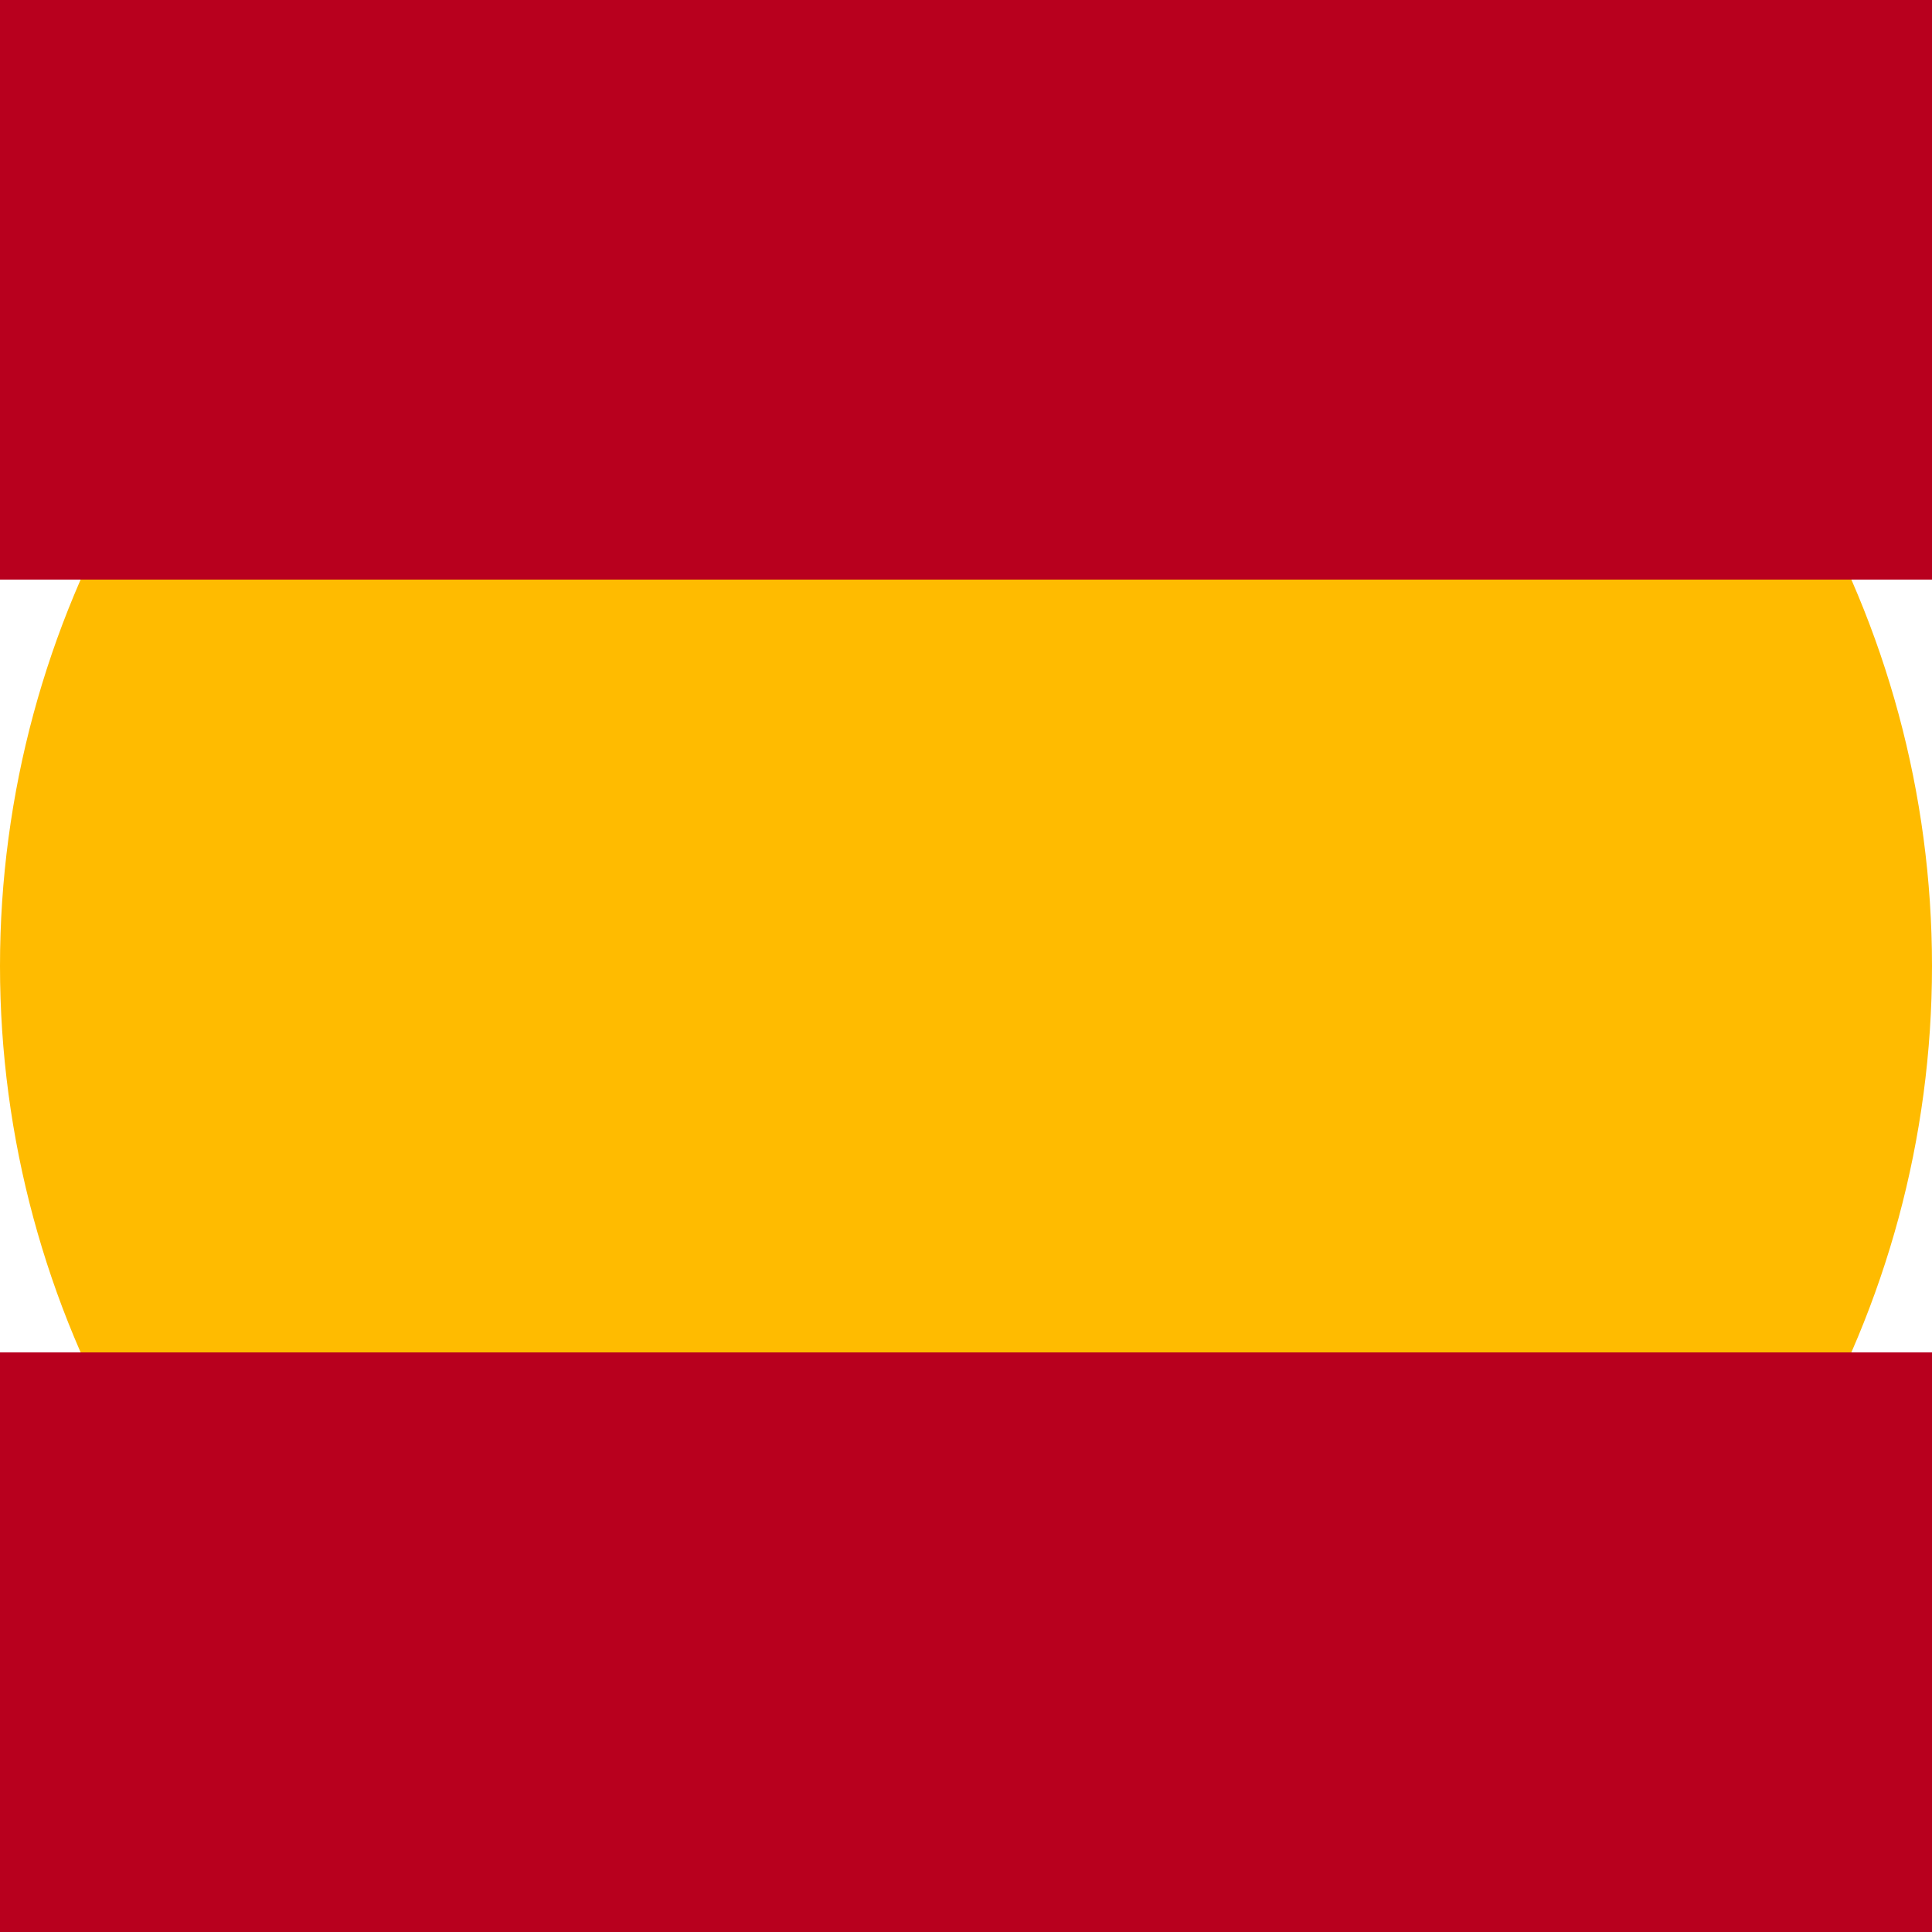
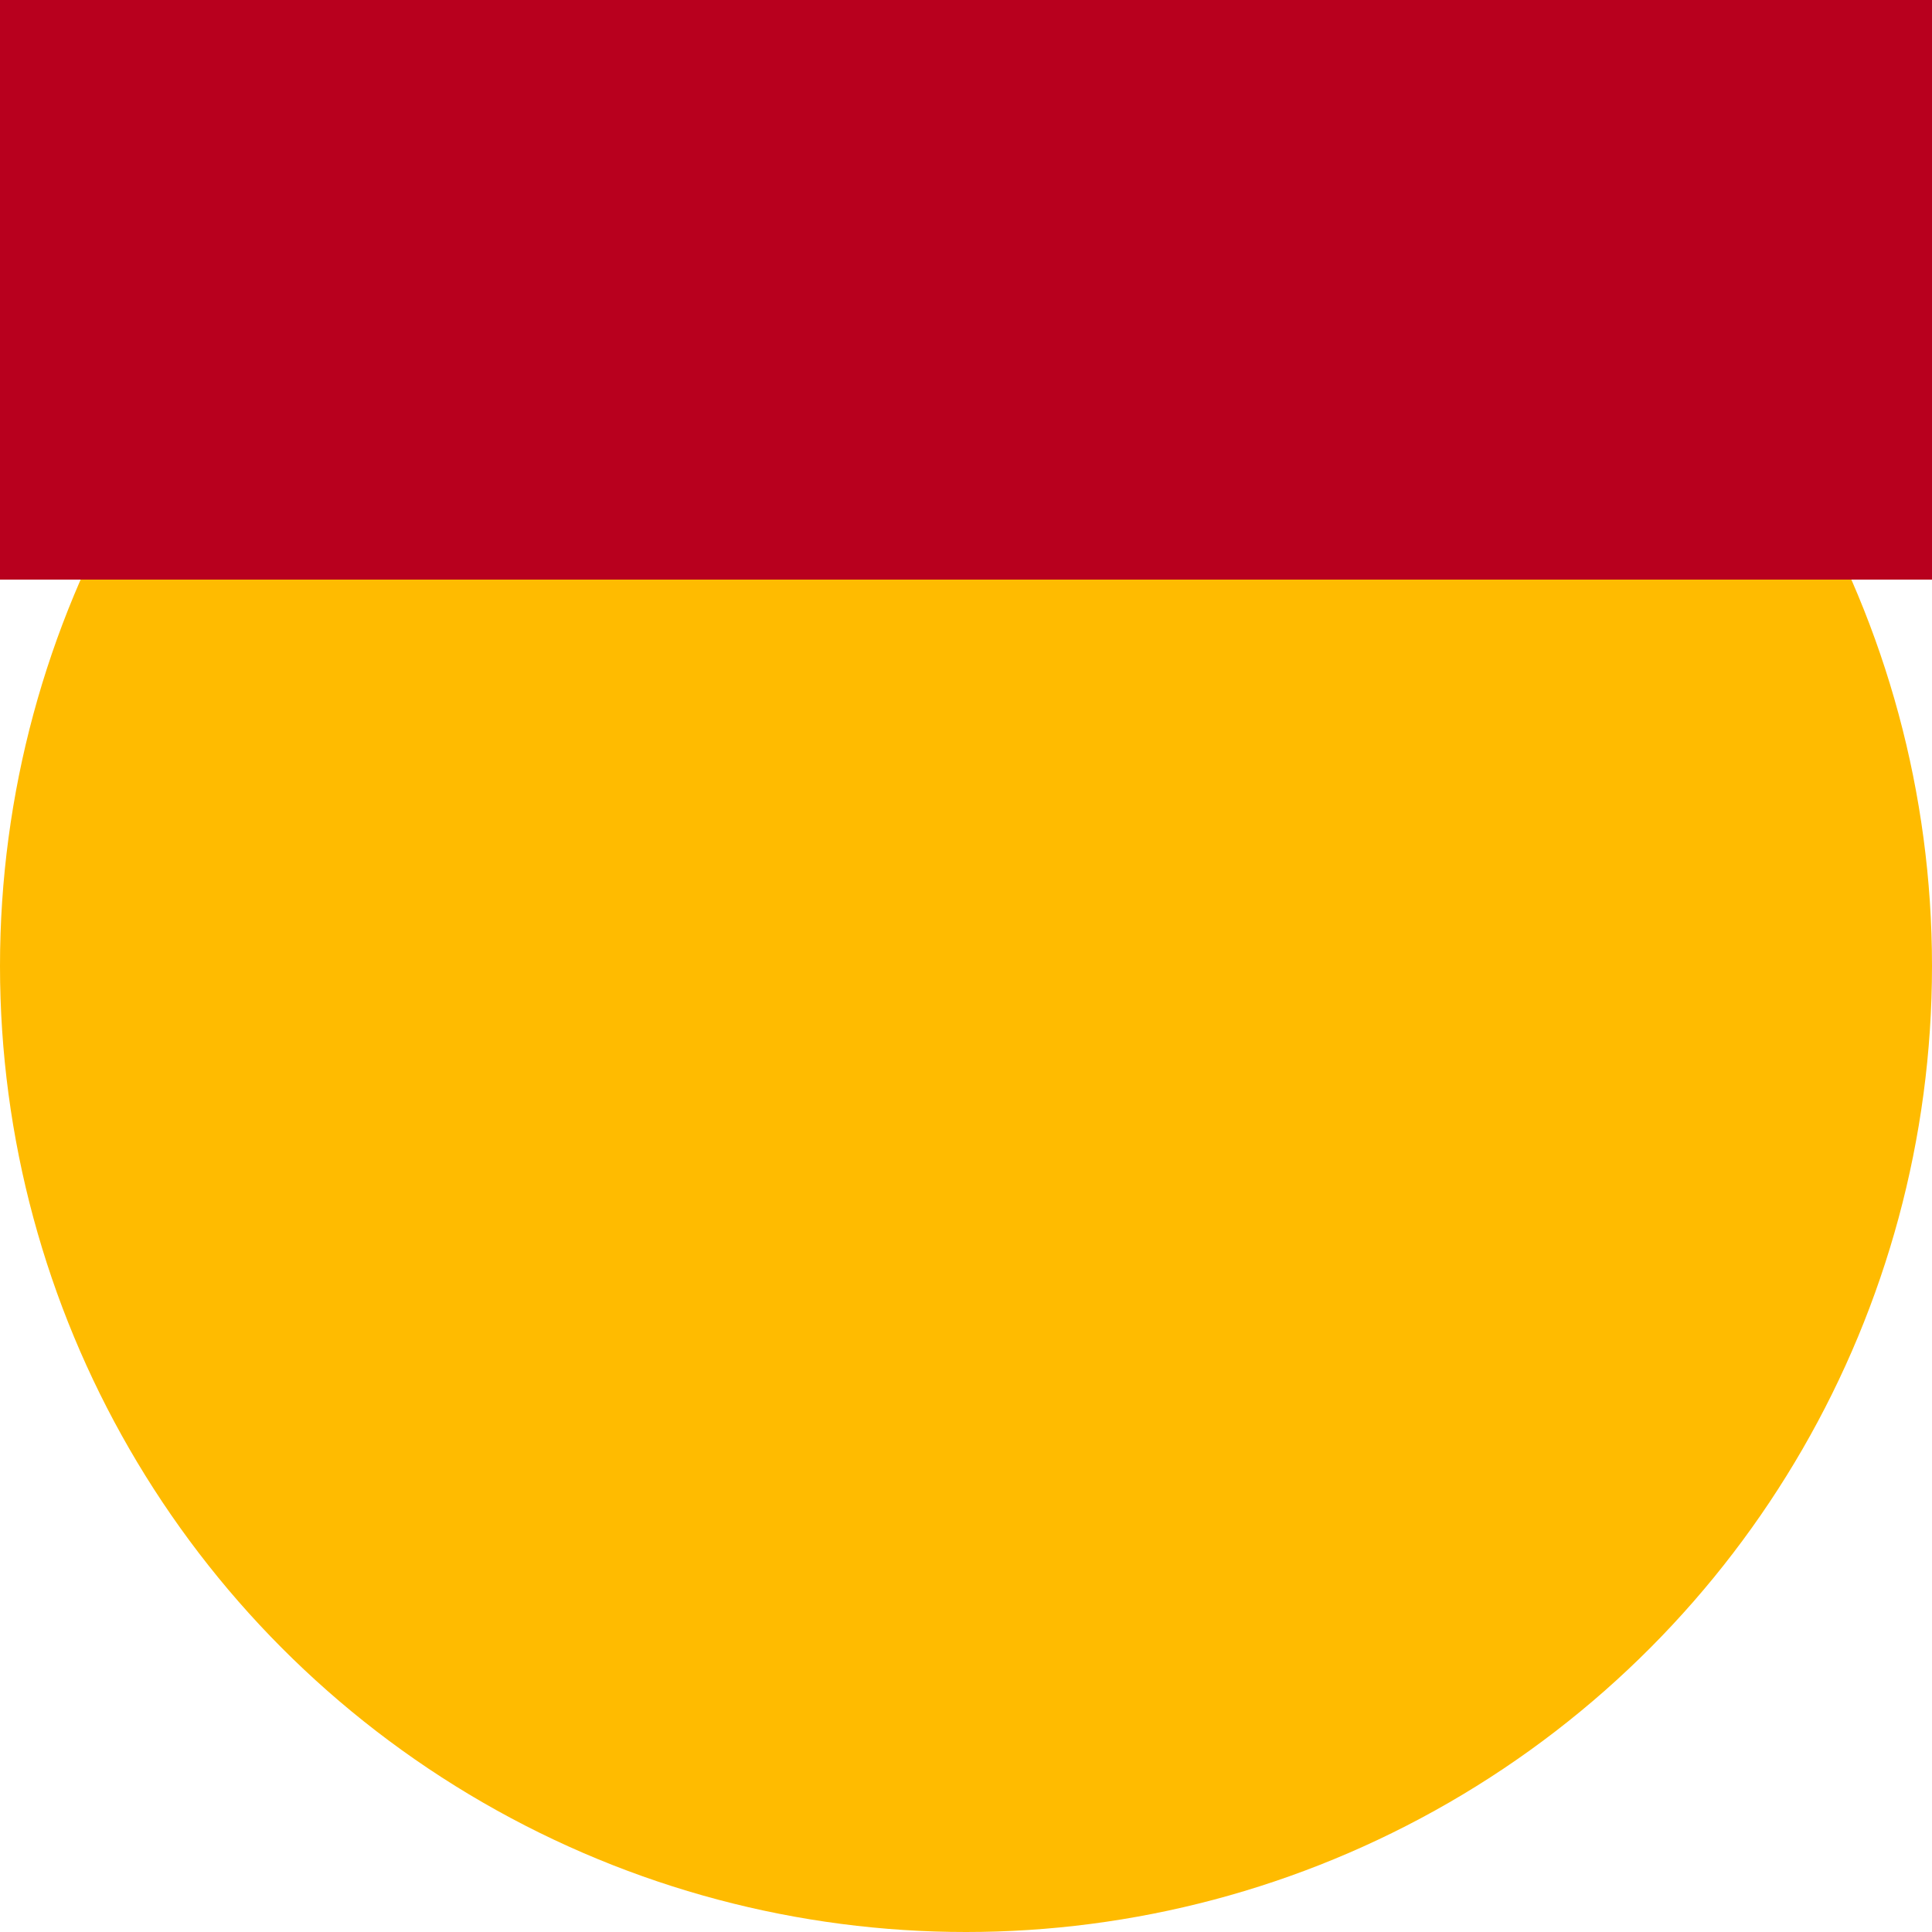
<svg xmlns="http://www.w3.org/2000/svg" height="20" viewBox="0 0 20 20" width="20">
  <g fill="none" fill-rule="evenodd">
    <circle cx="10" cy="10" fill="#fb0" r="10" />
    <g fill="#b8001e">
      <path d="m0 0h20v6h-20z" />
-       <path d="m0 14h20v6h-20z" />
    </g>
  </g>
</svg>